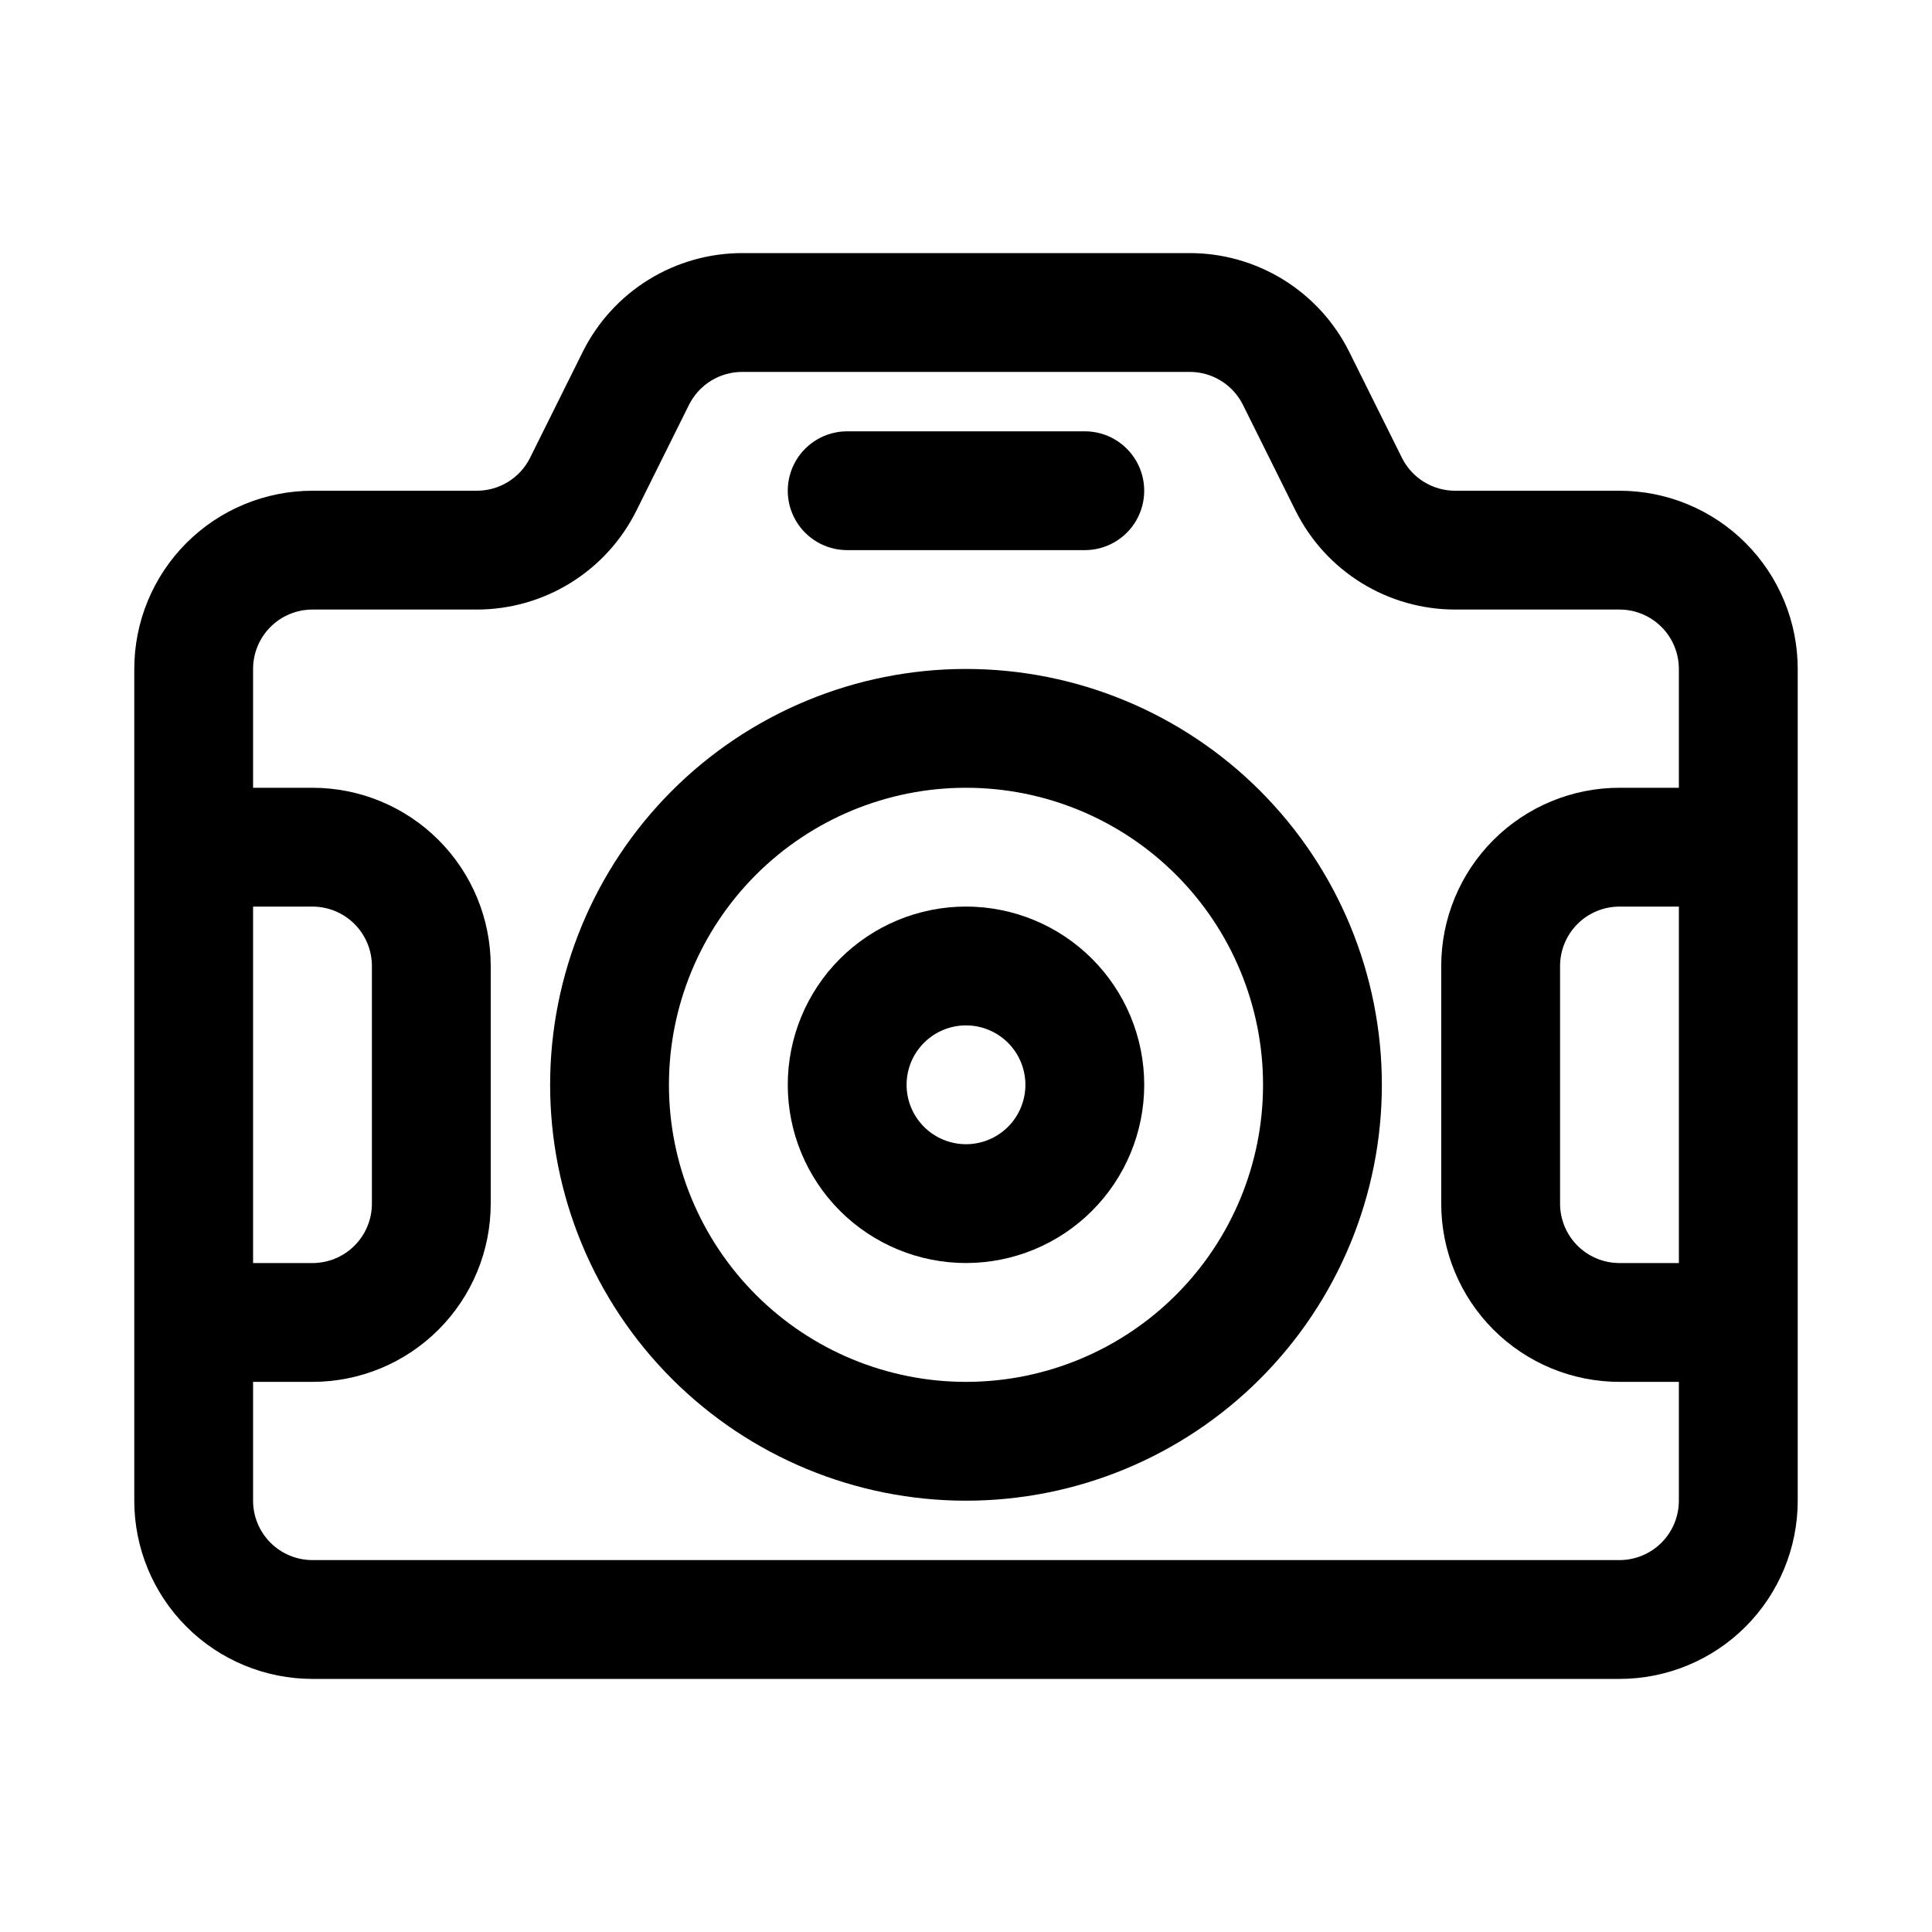
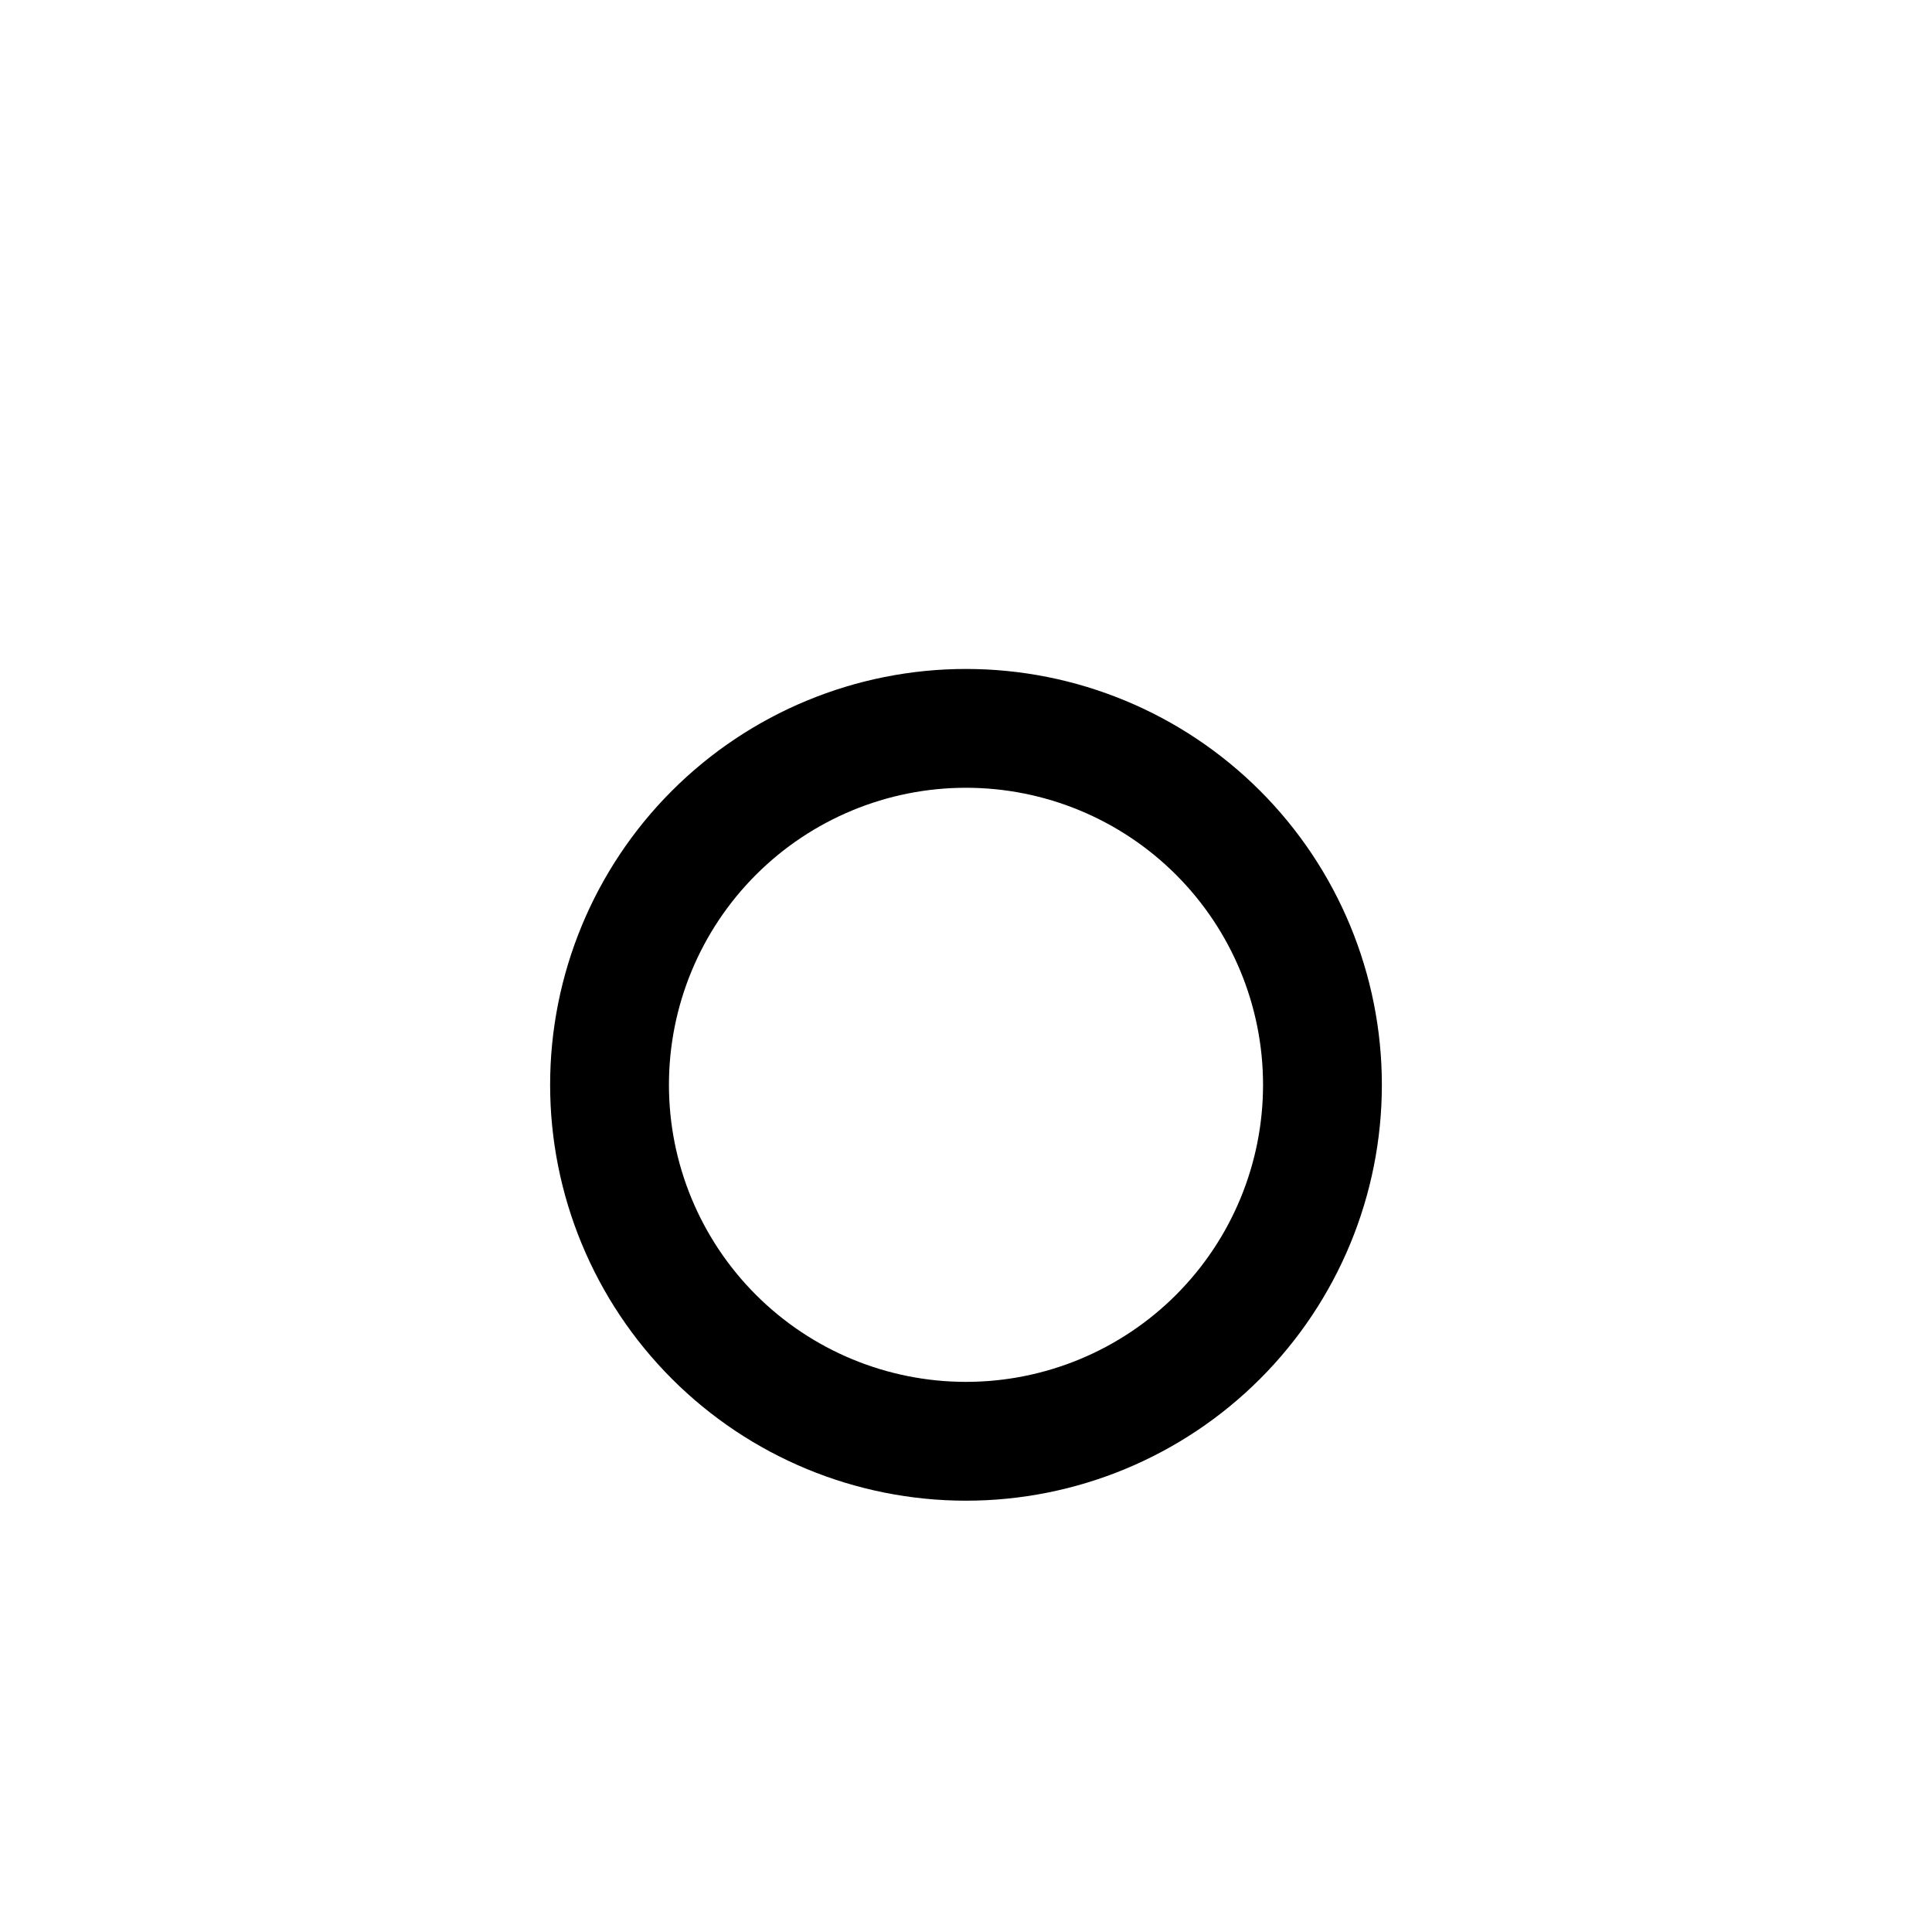
<svg xmlns="http://www.w3.org/2000/svg" fill="#000000" width="800px" height="800px" version="1.1" viewBox="144 144 512 512">
  <g>
-     <path d="m573.18 274.05h-43.453c-2.934 0.02-5.816-0.781-8.32-2.309-2.504-1.531-4.531-3.731-5.852-6.352l-14.012-28.184c-3.926-7.863-9.973-14.48-17.453-19.098-7.484-4.617-16.105-7.055-24.898-7.035h-118.39c-8.793-0.02-17.414 2.418-24.898 7.035-7.481 4.617-13.527 11.234-17.453 19.098l-14.012 28.184c-1.32 2.621-3.348 4.82-5.852 6.352-2.504 1.527-5.383 2.328-8.32 2.309h-43.453c-12.523 0-24.539 4.977-33.398 13.832-8.855 8.859-13.832 20.871-13.832 33.398v220.42c0 12.527 4.977 24.539 13.832 33.398 8.859 8.855 20.875 13.832 33.398 13.832h346.37c12.527 0 24.539-4.977 33.398-13.832 8.855-8.859 13.832-20.871 13.832-33.398v-220.42c0-12.527-4.977-24.539-13.832-33.398-8.859-8.855-20.871-13.832-33.398-13.832zm-362.11 110.21h15.742c4.176 0 8.18 1.66 11.133 4.613 2.953 2.953 4.613 6.957 4.613 11.133v62.977c0 4.172-1.66 8.18-4.613 11.133-2.953 2.949-6.957 4.609-11.133 4.609h-15.742zm362.11 173.18h-346.37c-4.176 0-8.18-1.656-11.133-4.609-2.949-2.953-4.609-6.957-4.609-11.133v-31.488h15.742c12.527 0 24.543-4.977 33.398-13.836 8.859-8.855 13.836-20.871 13.836-33.395v-62.977c0-12.527-4.977-24.543-13.836-33.398-8.855-8.859-20.871-13.836-33.398-13.836h-15.742v-31.488c0-4.176 1.66-8.18 4.609-11.133 2.953-2.953 6.957-4.609 11.133-4.609h43.453c8.793 0.016 17.418-2.422 24.898-7.039 7.484-4.617 13.527-11.23 17.453-19.098l14.012-28.184 0.004 0.004c1.32-2.621 3.344-4.82 5.848-6.352 2.504-1.531 5.387-2.328 8.32-2.309h118.39c2.934-0.02 5.816 0.777 8.32 2.309s4.531 3.731 5.852 6.352l14.012 28.184v-0.004c3.926 7.867 9.973 14.48 17.453 19.098 7.484 4.617 16.105 7.055 24.898 7.039h43.453c4.176 0 8.18 1.656 11.133 4.609s4.609 6.957 4.609 11.133v31.488h-15.742c-12.527 0-24.539 4.977-33.398 13.836-8.859 8.855-13.836 20.871-13.836 33.398v62.977c0 12.523 4.977 24.539 13.836 33.395 8.859 8.859 20.871 13.836 33.398 13.836h15.742v31.488c0 4.176-1.656 8.18-4.609 11.133s-6.957 4.609-11.133 4.609zm15.742-78.719h-15.742c-4.176 0-8.18-1.66-11.133-4.609-2.953-2.953-4.613-6.961-4.613-11.133v-62.977c0-4.176 1.66-8.18 4.613-11.133 2.953-2.953 6.957-4.613 11.133-4.613h15.742z" />
-     <path d="m368.51 289.79h62.977c5.625 0 10.82-3 13.633-7.871 2.812-4.871 2.812-10.871 0-15.742-2.812-4.871-8.008-7.875-13.633-7.875h-62.977c-5.625 0-10.824 3.004-13.637 7.875-2.812 4.871-2.812 10.871 0 15.742 2.812 4.871 8.012 7.871 13.637 7.871z" />
    <path d="m400 321.28c-29.23 0-57.262 11.613-77.93 32.281-20.668 20.668-32.281 48.699-32.281 77.93 0 29.227 11.613 57.258 32.281 77.926 20.668 20.668 48.699 32.281 77.93 32.281 29.227 0 57.258-11.613 77.926-32.281 20.668-20.668 32.281-48.699 32.281-77.926 0-29.23-11.613-57.262-32.281-77.93-20.668-20.668-48.699-32.281-77.926-32.281zm0 188.93c-20.879 0-40.902-8.293-55.664-23.059-14.766-14.762-23.059-34.785-23.059-55.66 0-20.879 8.293-40.902 23.059-55.664 14.762-14.766 34.785-23.059 55.664-23.059 20.875 0 40.898 8.293 55.664 23.059 14.762 14.762 23.055 34.785 23.055 55.664 0 20.875-8.293 40.898-23.055 55.66-14.766 14.766-34.789 23.059-55.664 23.059z" />
-     <path d="m400 384.25c-12.527 0-24.543 4.977-33.398 13.836-8.859 8.855-13.836 20.871-13.836 33.398 0 12.523 4.977 24.539 13.836 33.398 8.855 8.855 20.871 13.832 33.398 13.832 12.523 0 24.539-4.977 33.398-13.832 8.855-8.859 13.832-20.875 13.832-33.398 0-12.527-4.977-24.543-13.832-33.398-8.859-8.859-20.875-13.836-33.398-13.836zm0 62.977c-4.176 0-8.18-1.66-11.133-4.609-2.953-2.953-4.613-6.957-4.613-11.133s1.66-8.184 4.613-11.133c2.953-2.953 6.957-4.613 11.133-4.613s8.18 1.66 11.133 4.613c2.949 2.949 4.609 6.957 4.609 11.133s-1.66 8.18-4.609 11.133c-2.953 2.949-6.957 4.609-11.133 4.609z" />
  </g>
</svg>